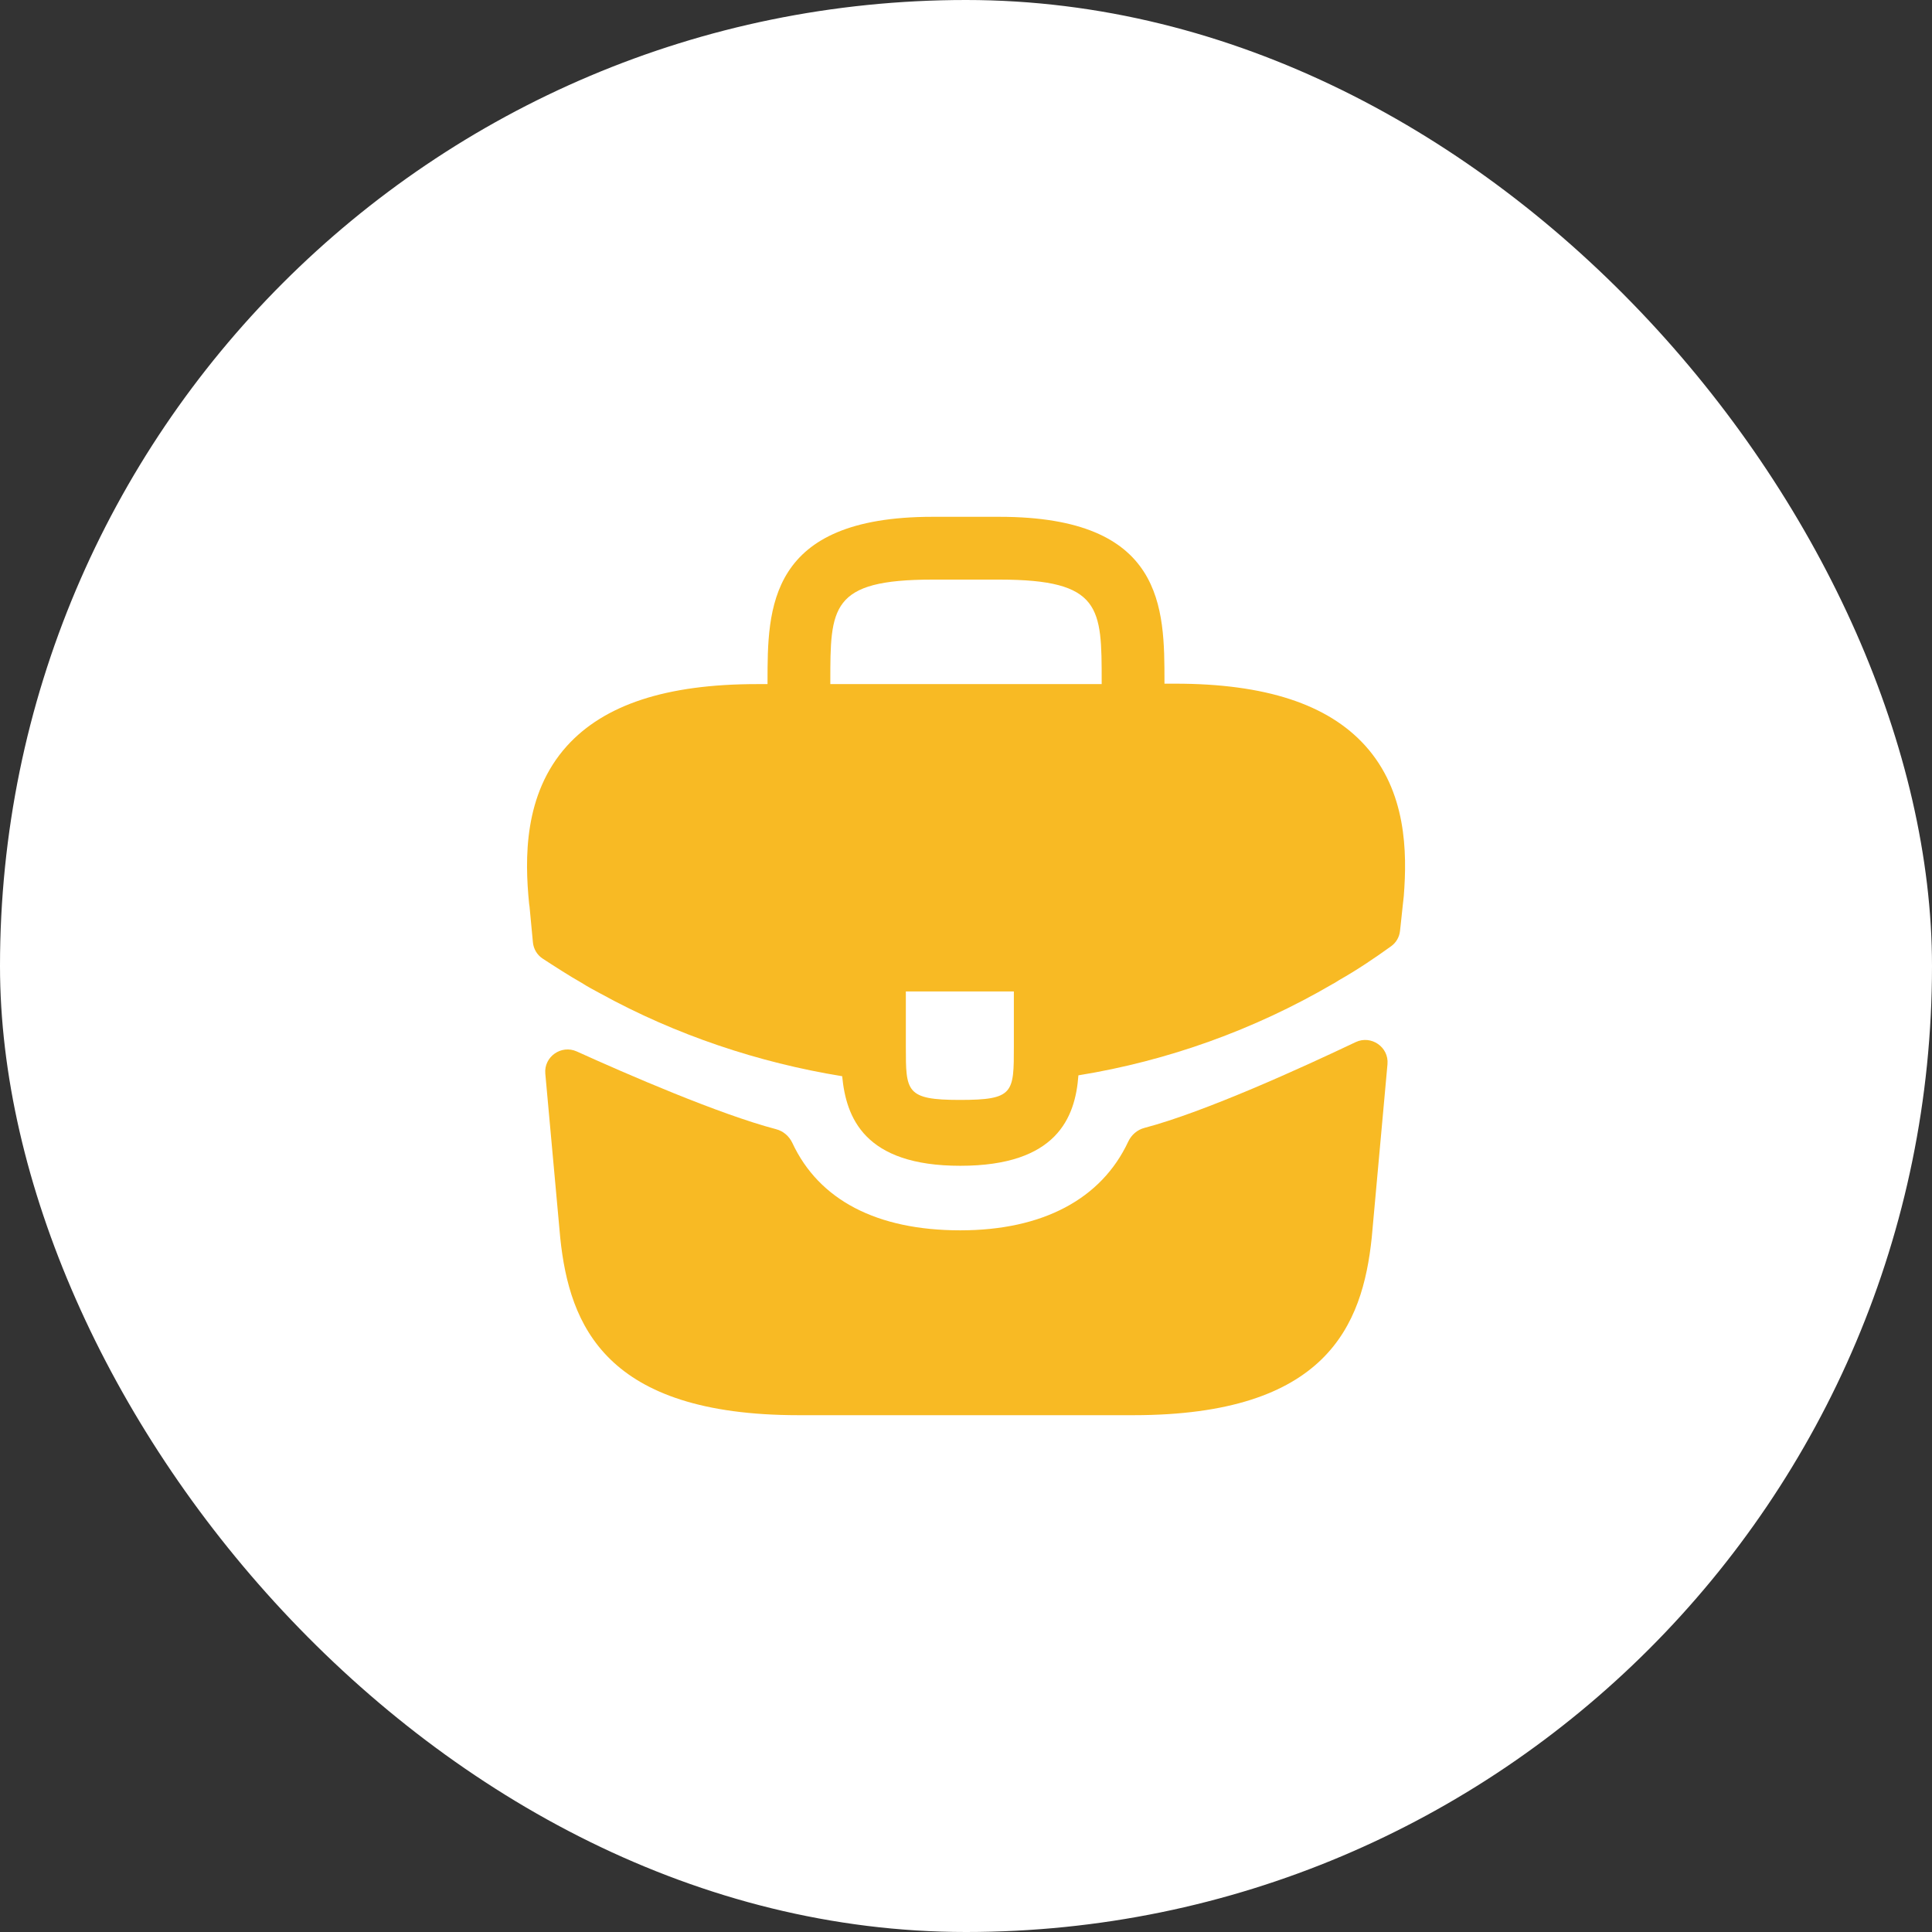
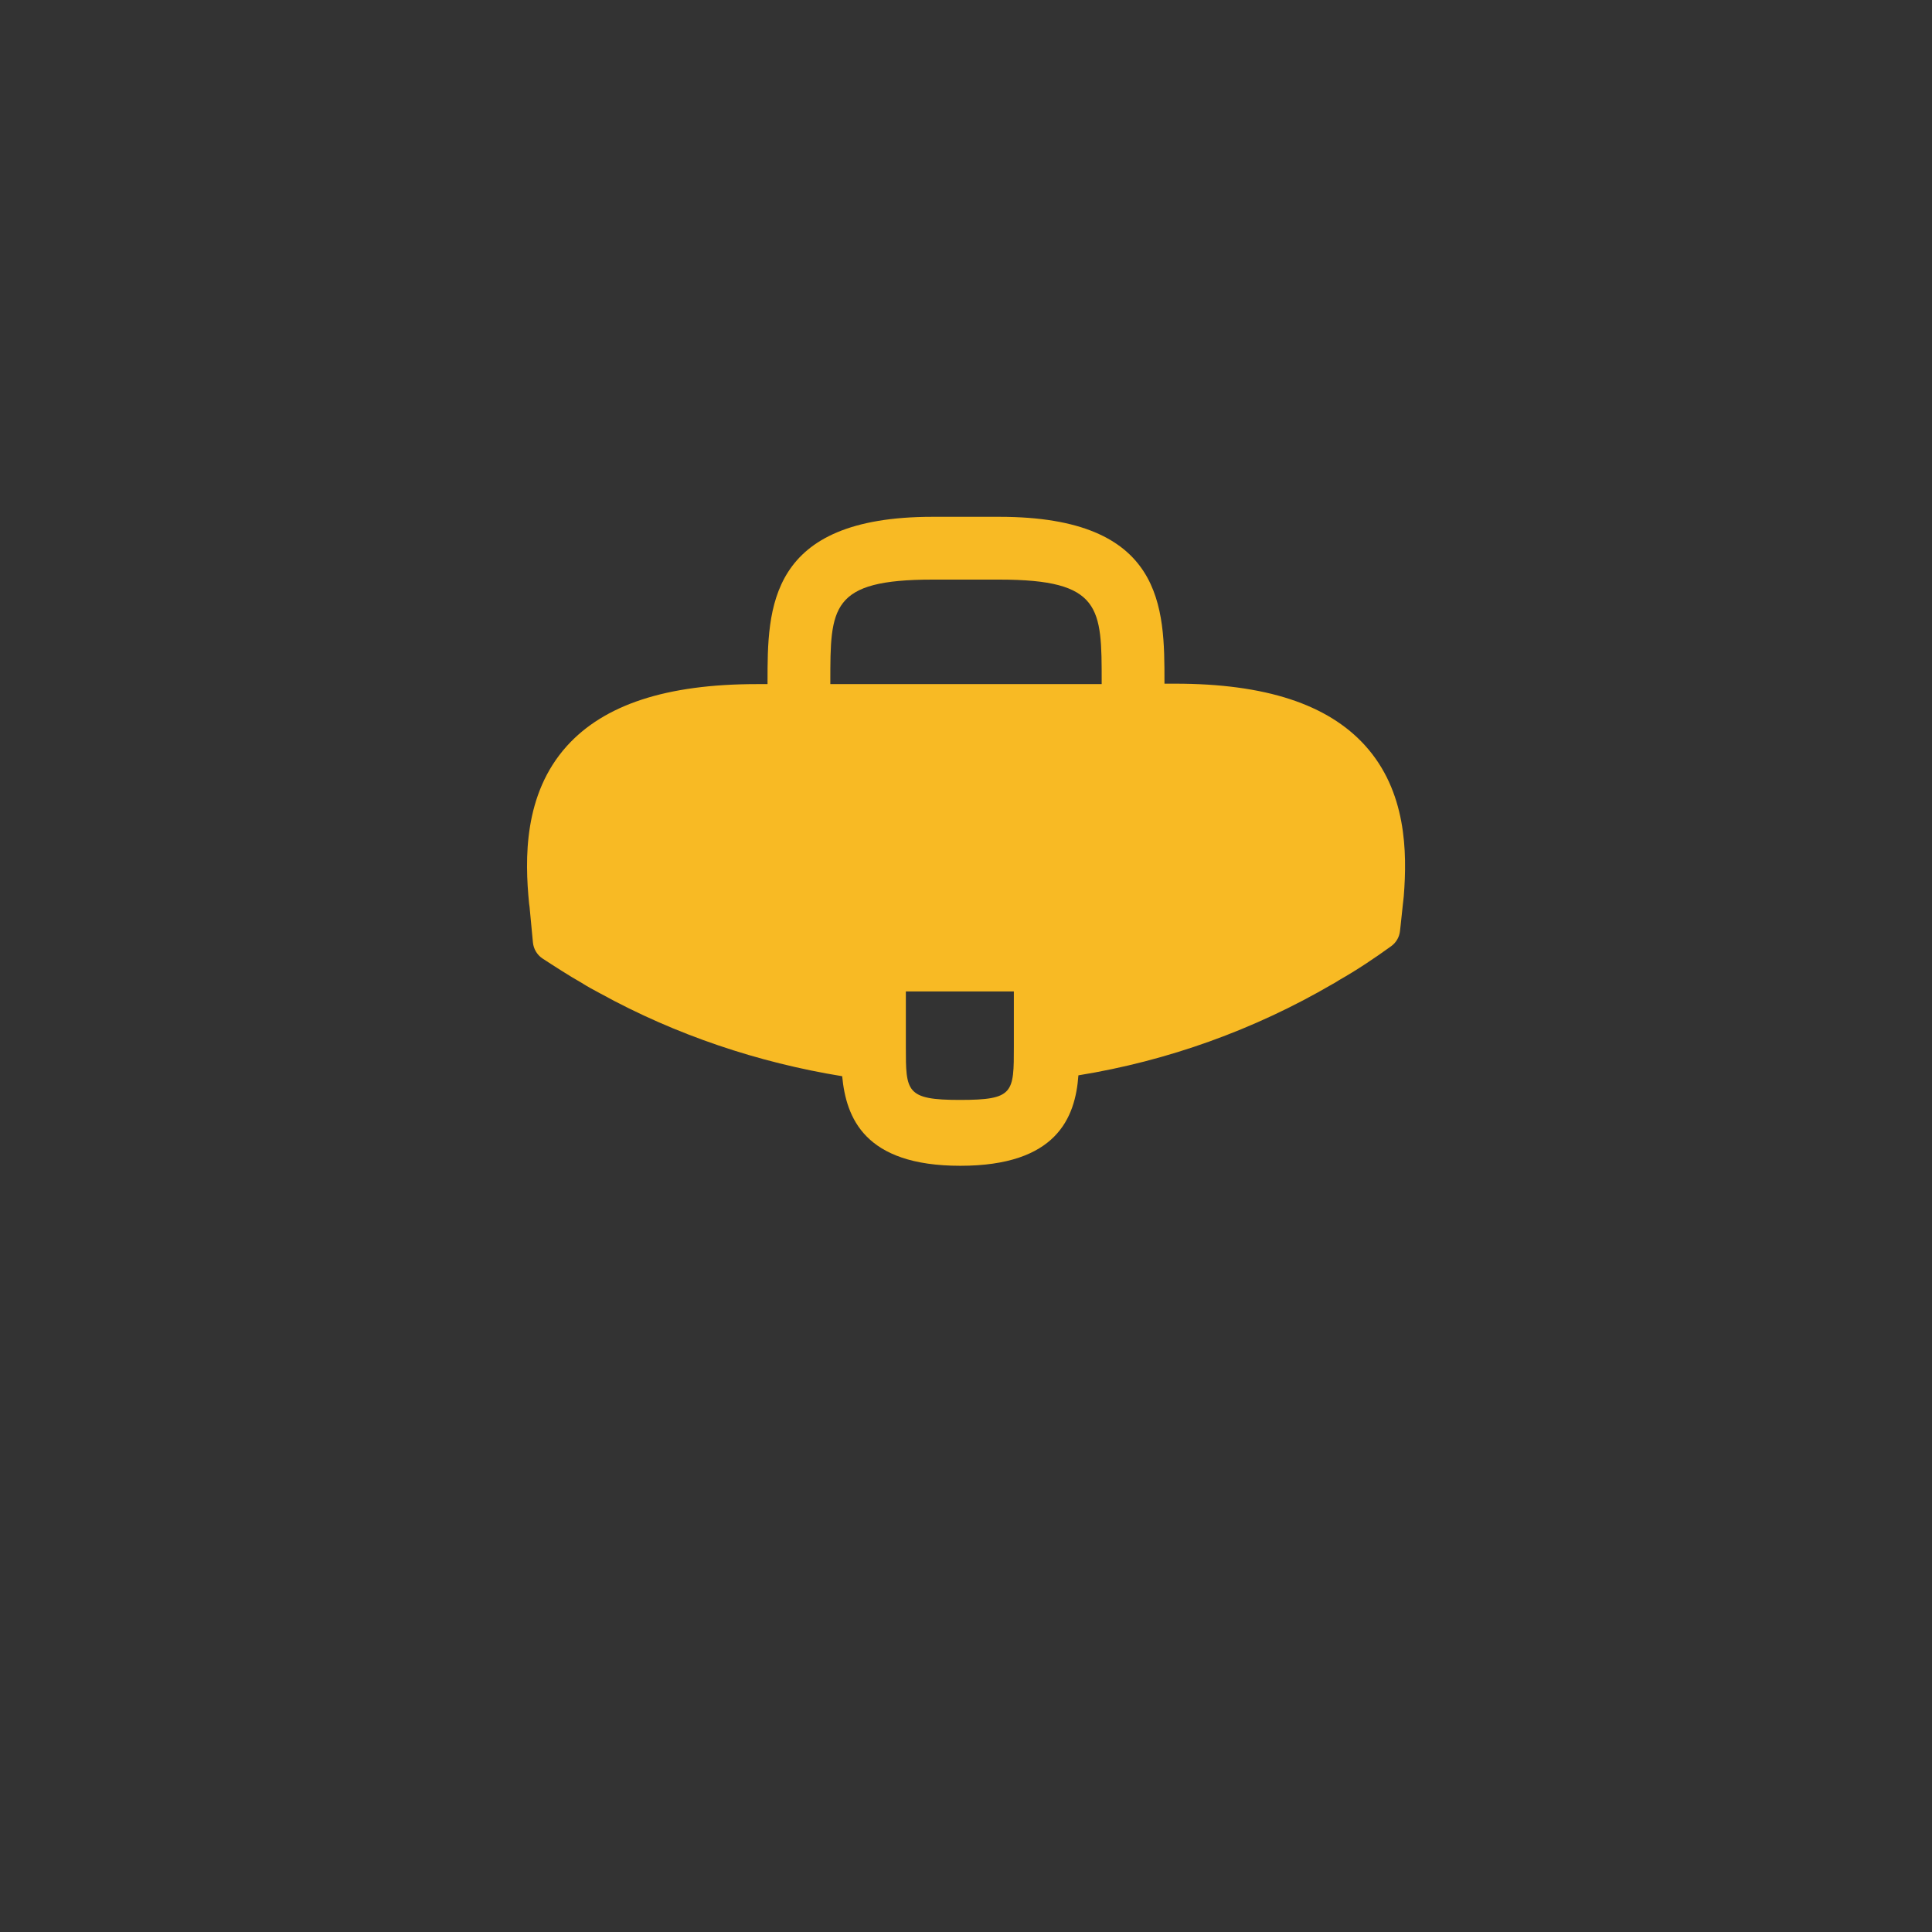
<svg xmlns="http://www.w3.org/2000/svg" width="44" height="44" viewBox="0 0 44 44" fill="none">
  <rect x="0" y="0" width="44" height="44" fill="#333333" stroke="none" />
-   <rect width="44" height="44" rx="22" fill="white" />
  <path d="M31.09 16.98C30.24 16.04 28.82 15.57 26.76 15.57H26.52V15.53C26.52 13.85 26.52 11.77 22.76 11.77H21.24C17.48 11.77 17.48 13.86 17.48 15.53V15.58H17.24C15.17 15.58 13.76 16.05 12.91 16.99C11.92 18.09 11.95 19.57 12.05 20.58L12.06 20.65L12.137 21.463C12.152 21.613 12.232 21.748 12.358 21.831C12.598 21.988 12.999 22.246 13.24 22.38C13.38 22.47 13.53 22.55 13.68 22.63C15.39 23.57 17.27 24.2 19.18 24.51C19.27 25.45 19.68 26.55 21.87 26.55C24.06 26.55 24.49 25.46 24.56 24.49C26.6 24.16 28.57 23.45 30.35 22.41C30.41 22.38 30.45 22.35 30.5 22.32C30.897 22.096 31.308 21.82 31.683 21.549C31.797 21.467 31.869 21.341 31.884 21.203L31.9 21.06L31.95 20.59C31.96 20.53 31.96 20.48 31.97 20.41C32.05 19.4 32.03 18.02 31.09 16.98ZM23.09 23.83C23.09 24.89 23.09 25.05 21.86 25.05C20.63 25.05 20.63 24.86 20.63 23.84V22.58H23.09V23.83ZM18.91 15.57V15.53C18.91 13.83 18.91 13.2 21.24 13.2H22.76C25.09 13.2 25.09 13.84 25.09 15.53V15.58H18.91V15.57Z" fill="#F8BA24" />
-   <path d="M30.873 23.734C31.227 23.566 31.634 23.846 31.599 24.236L31.24 28.19C31.03 30.19 30.21 32.23 25.81 32.23H18.19C13.79 32.23 12.97 30.19 12.76 28.2L12.419 24.452C12.384 24.067 12.782 23.787 13.135 23.946C14.274 24.462 16.377 25.376 17.676 25.717C17.841 25.76 17.974 25.877 18.046 26.031C18.652 27.329 19.969 28.02 21.87 28.02C23.752 28.02 25.085 27.303 25.694 26.001C25.766 25.847 25.899 25.73 26.064 25.687C27.443 25.324 29.682 24.301 30.873 23.734Z" fill="#F8BA24" />
</svg>